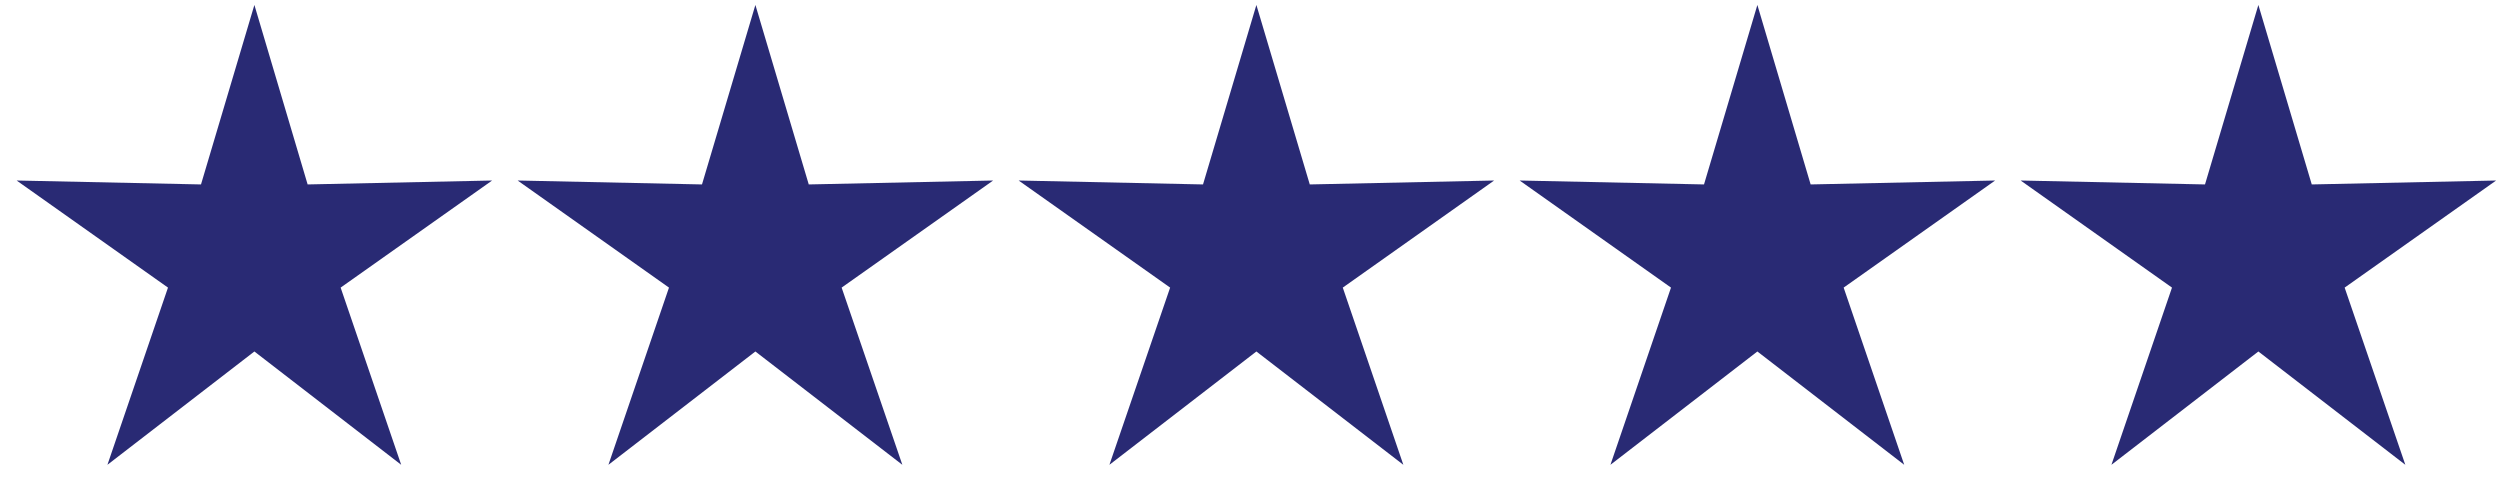
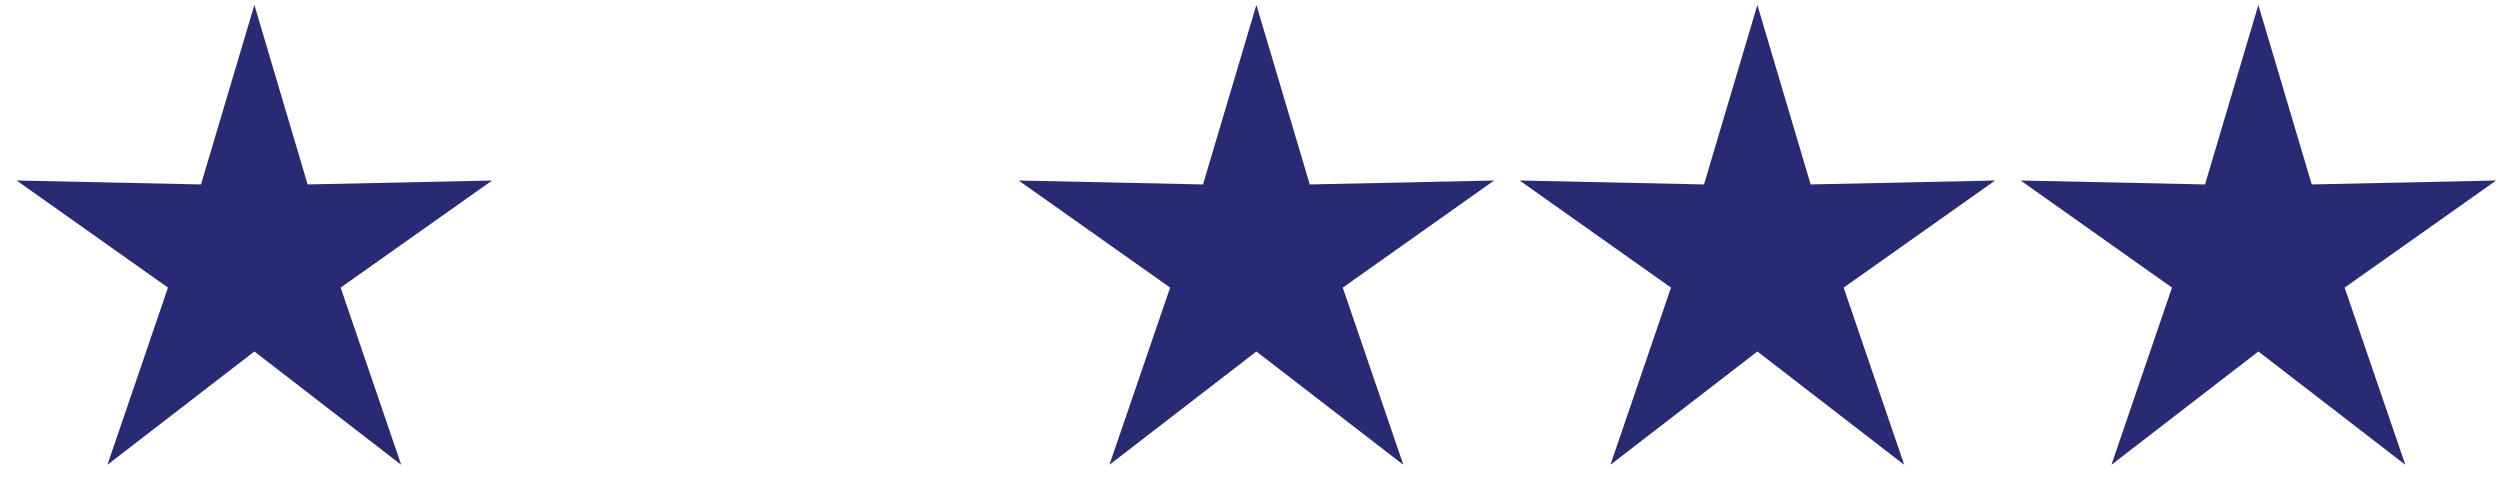
<svg xmlns="http://www.w3.org/2000/svg" width="98" height="19" viewBox="0 0 98 19" fill="none">
  <g clip-path="url(#clip0_50_457)">
    <path d="M9.972 0.194L12.059 7.23L19.291 7.076L13.353 11.274L15.727 18.22L9.972 13.778L4.211 18.22L6.585 11.274L0.652 7.076L7.879 7.23L9.972 0.194Z" fill="#292A74" />
-     <path d="M29.611 0.194L31.703 7.23L38.931 7.076L32.992 11.274L35.372 18.22L29.611 13.778L23.85 18.22L26.224 11.274L20.291 7.076L27.518 7.23L29.611 0.194Z" fill="#292A74" />
    <path d="M49.25 0.194L51.343 7.23L58.57 7.076L52.637 11.274L55.011 18.22L49.25 13.778L43.489 18.22L45.869 11.274L39.931 7.076L47.158 7.23L49.25 0.194Z" fill="#292A74" />
-     <path d="M68.889 0.194L70.977 7.23L78.209 7.076L72.271 11.274L74.645 18.22L68.889 13.778L63.129 18.22L65.503 11.274L59.57 7.076L66.797 7.23L68.889 0.194Z" fill="#292A74" />
+     <path d="M68.889 0.194L70.977 7.23L78.209 7.076L72.271 11.274L74.645 18.22L68.889 13.778L63.129 18.22L65.503 11.274L59.57 7.076L66.797 7.23L68.889 0.194" fill="#292A74" />
    <path d="M88.528 0.194L90.621 7.23L97.848 7.076L91.91 11.274L94.289 18.22L88.528 13.778L82.768 18.22L85.142 11.274L79.209 7.076L86.436 7.23L88.528 0.194Z" fill="#292A74" />
  </g>
  <defs>
    <clipPath id="clip0_50_457">
      <rect width="98" height="19" fill="white" />
    </clipPath>
  </defs>
</svg>